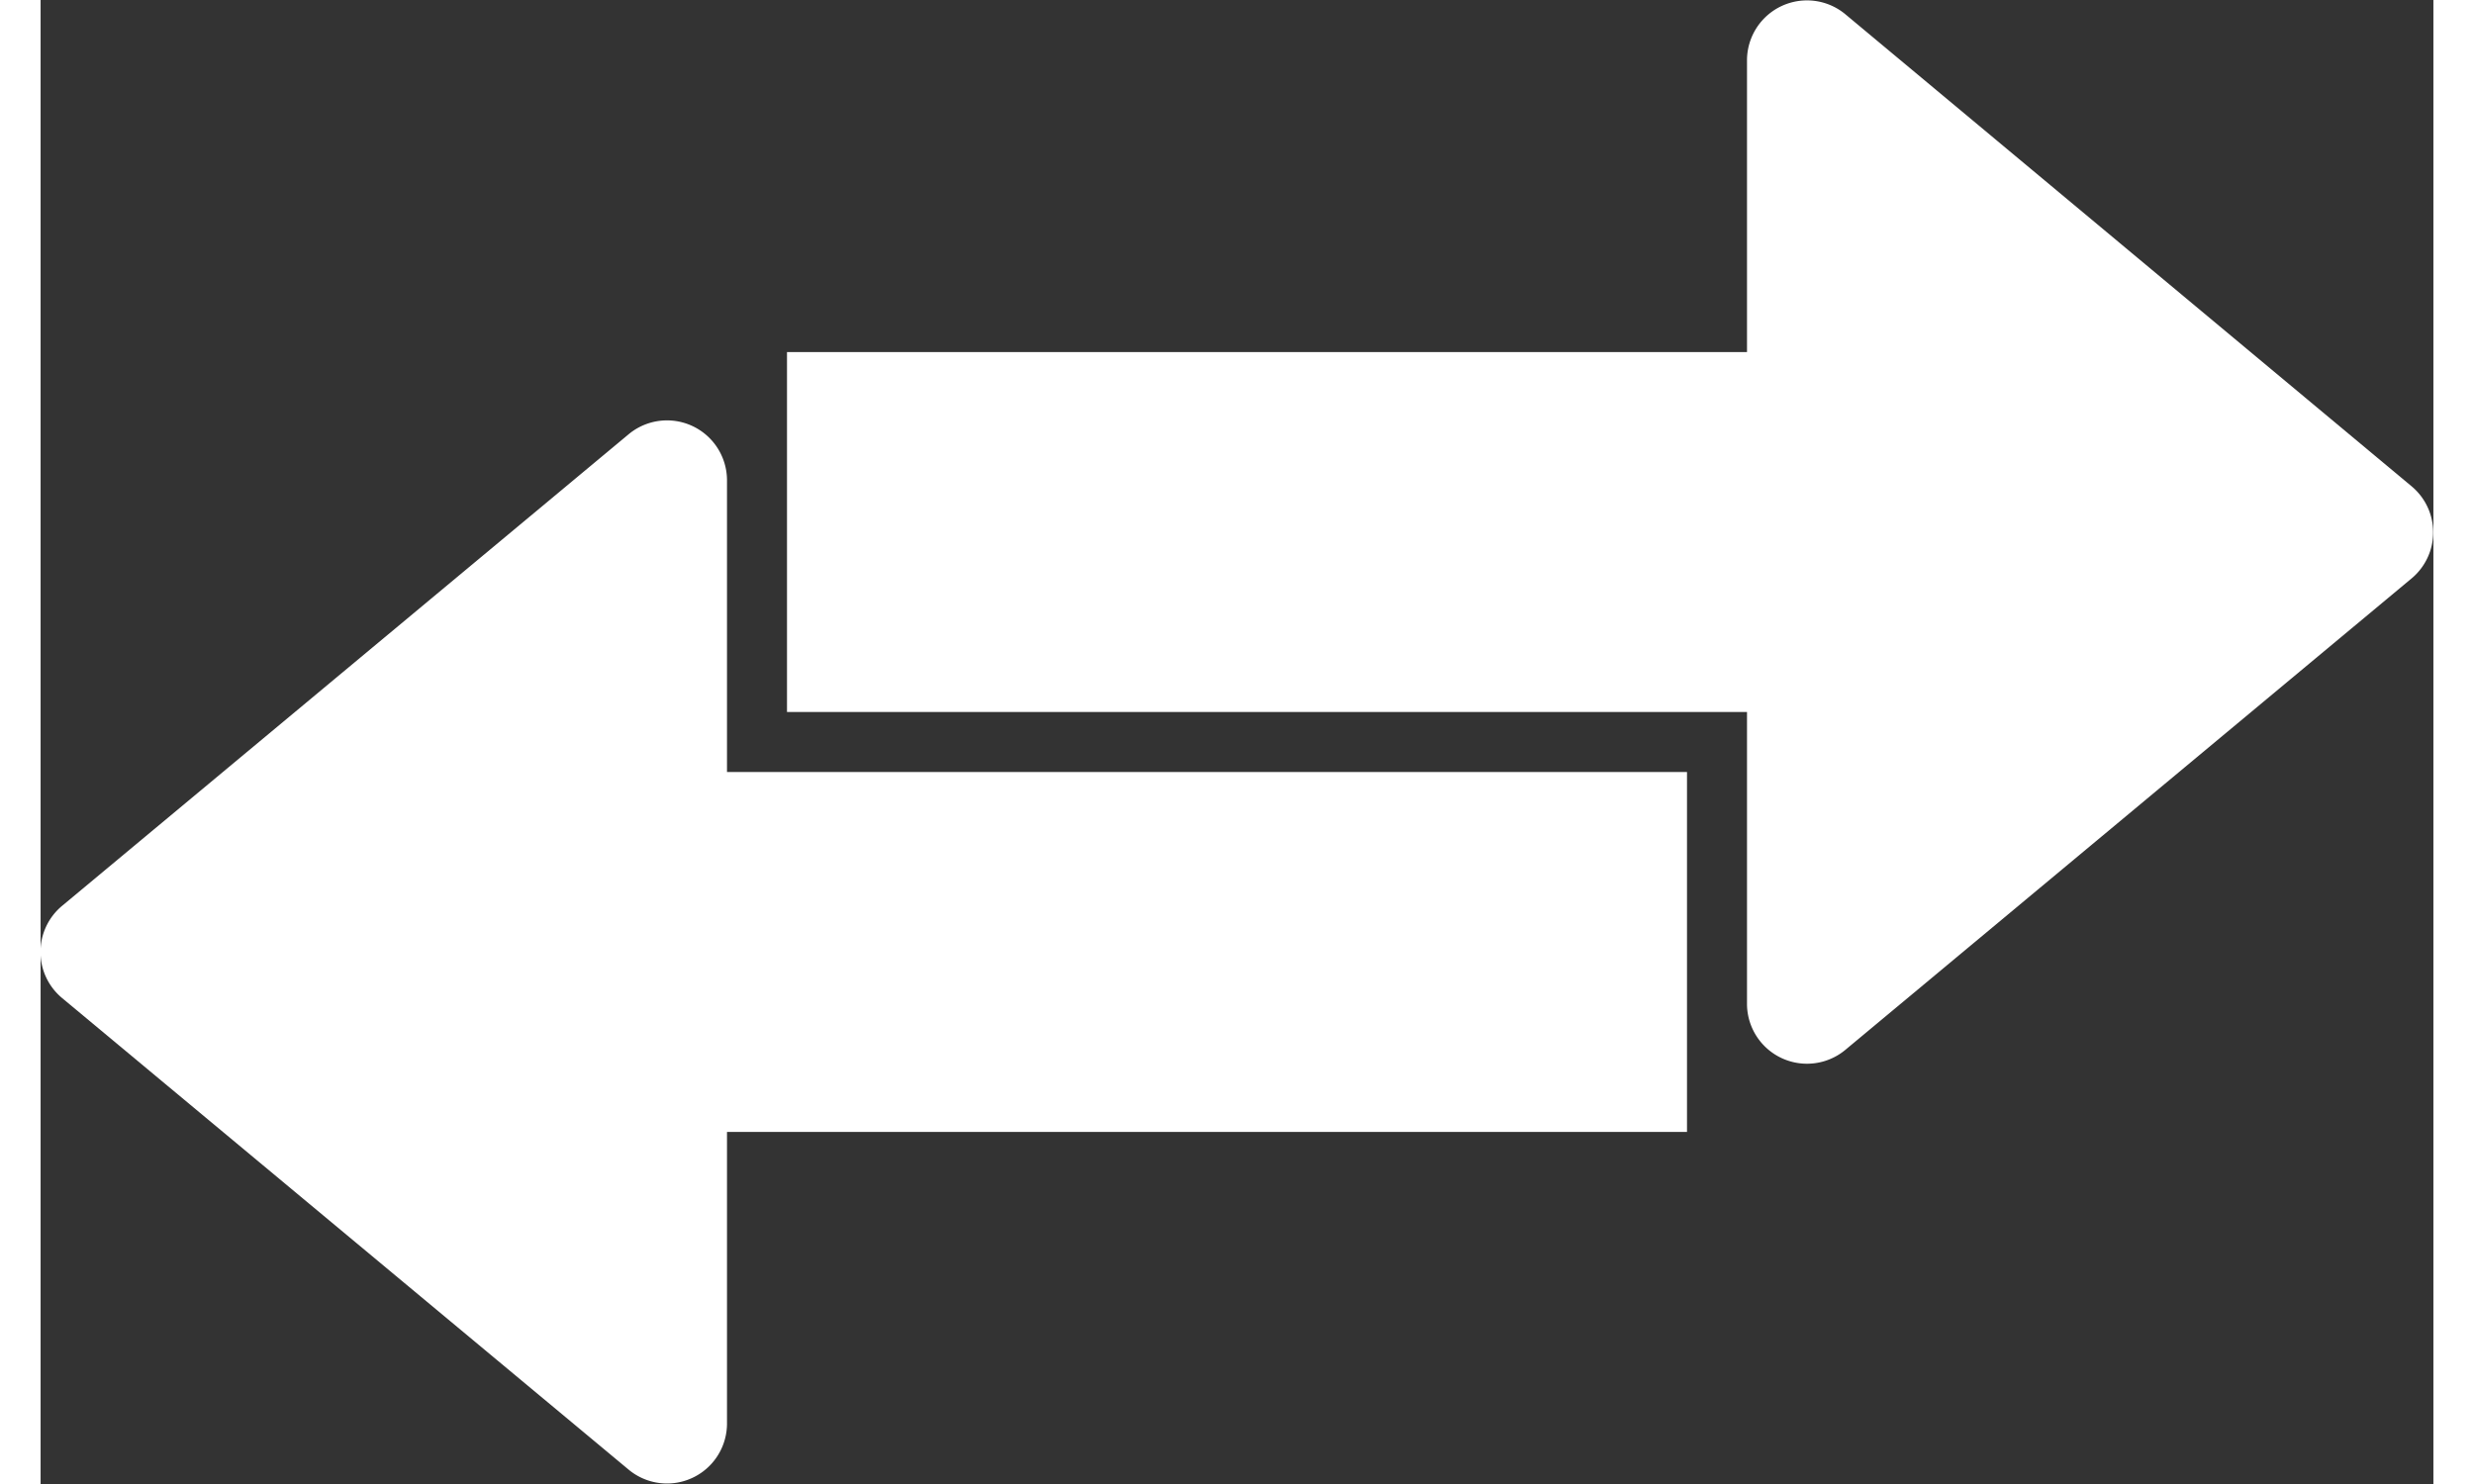
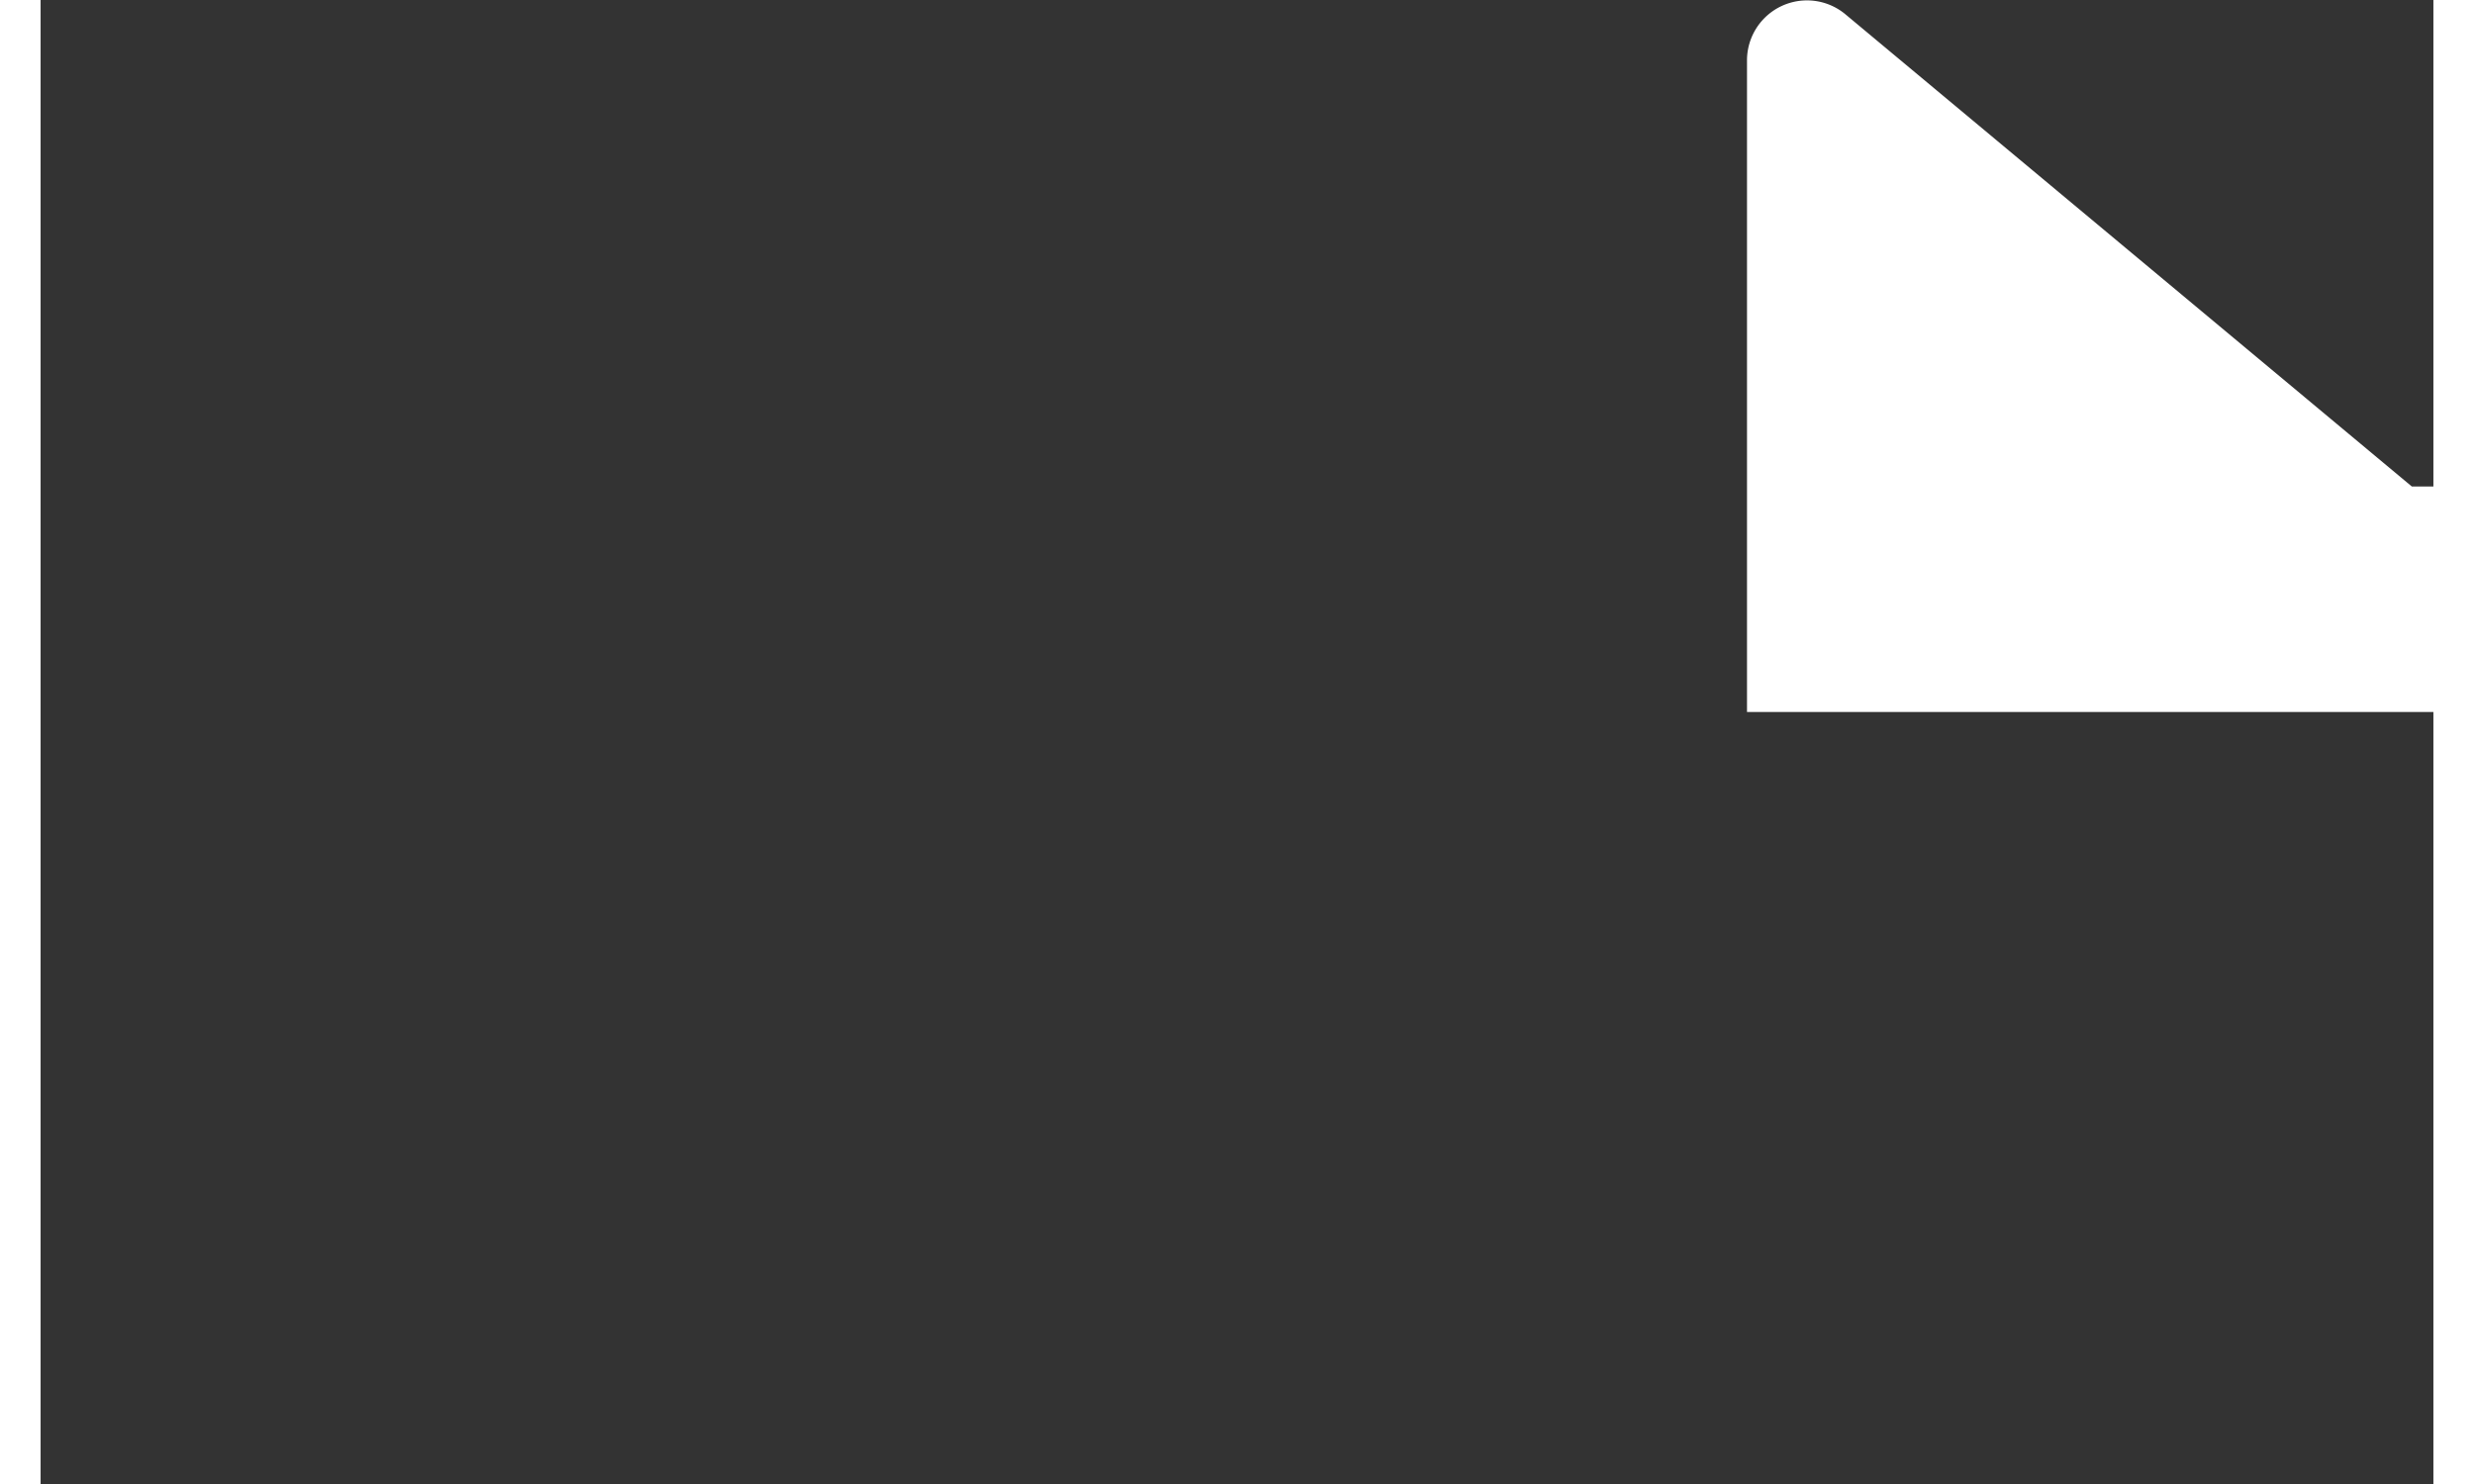
<svg xmlns="http://www.w3.org/2000/svg" viewBox="0 0 39.88 24.74" width="40" height="24">
  <rect x="0" y="0" width="39.88" height="24.74" fill="#333333" stroke="none" />
  <g fill="#fff">
-     <path d="m11.44 12.87v-4.87a1 1 0 0 0 -1.64-.76l-9.44 7.86a1 1 0 0 0 0 1.54l9.44 7.86a1 1 0 0 0 1.64-.76v-4.87h16v-6z" />
-     <path d="m39.52 8.11-9.45-7.88a1 1 0 0 0 -1.63.77v4.87h-16v6h16v4.88a1 1 0 0 0 1.63.76l9.45-7.87a1 1 0 0 0 0-1.53z" />
+     <path d="m39.52 8.11-9.45-7.88a1 1 0 0 0 -1.63.77v4.87v6h16v4.88a1 1 0 0 0 1.63.76l9.45-7.87a1 1 0 0 0 0-1.53z" />
  </g>
</svg>